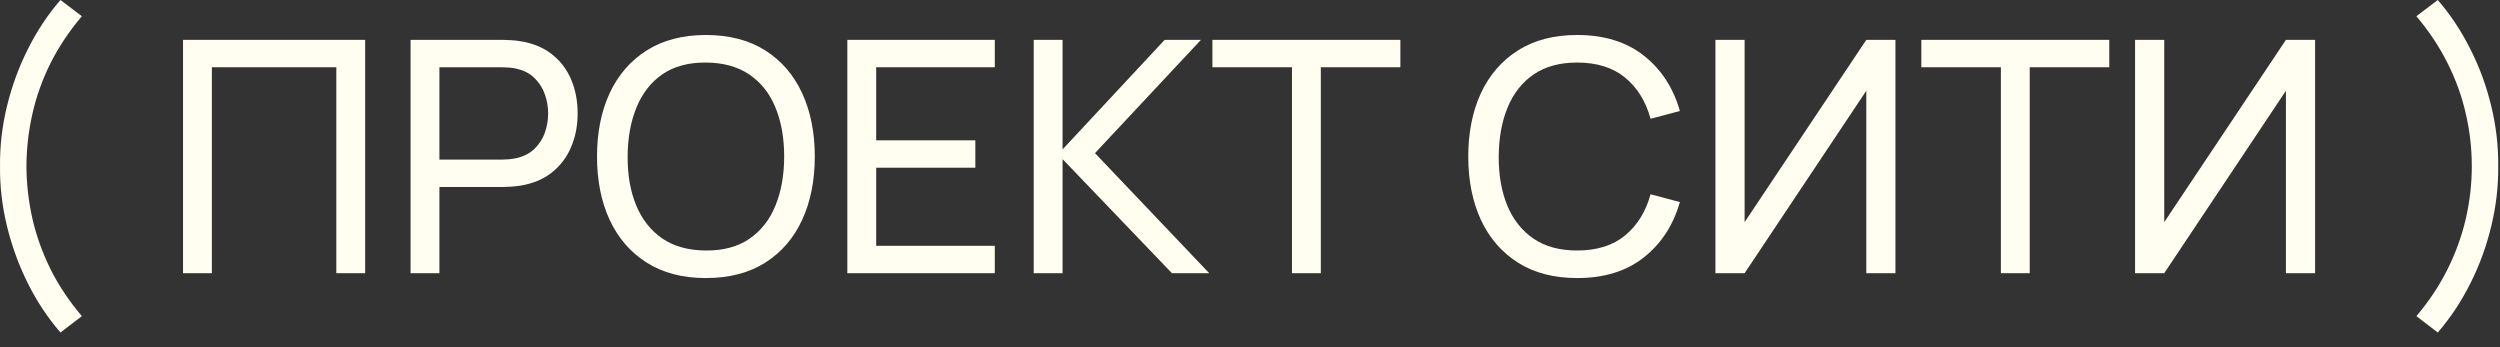
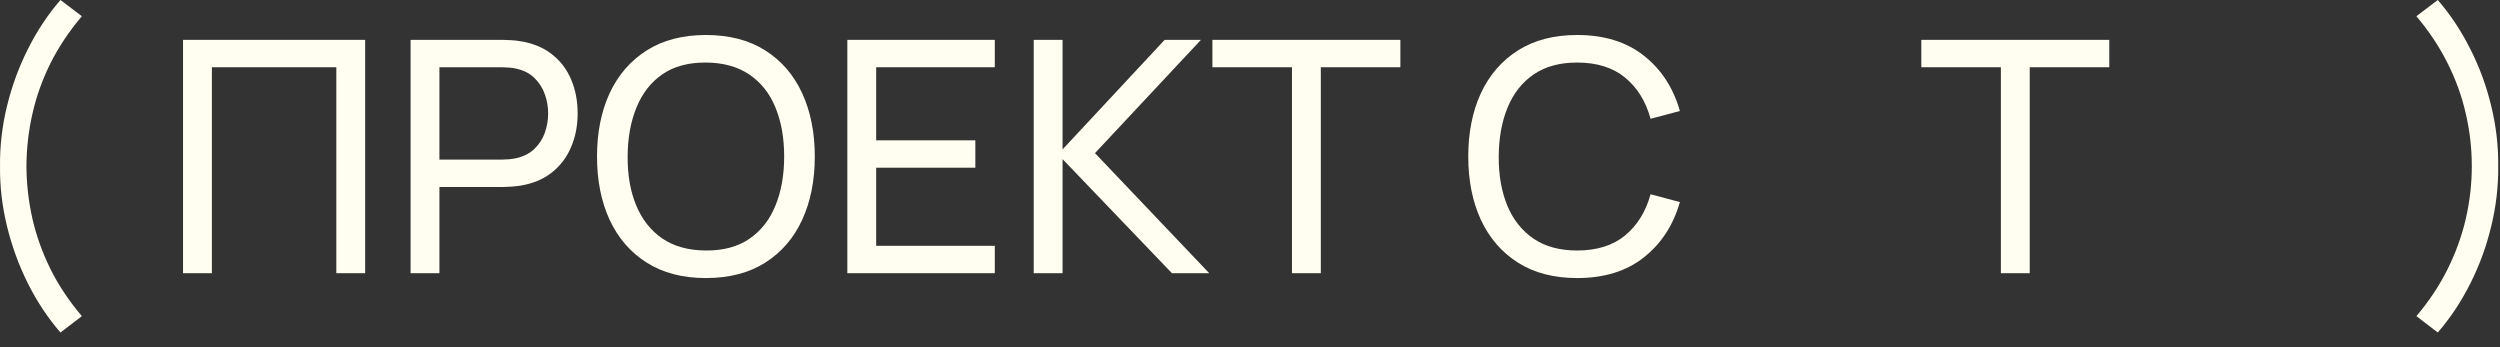
<svg xmlns="http://www.w3.org/2000/svg" width="108" height="15" viewBox="0 0 108 15" fill="none">
  <rect x="0" y="0" width="108" height="15" fill="#333333" stroke="none" />
  <path d="M2.612 14.364C2.066 13.734 1.597 13.027 1.205 12.243C0.813 11.459 0.512 10.635 0.302 9.772C0.092 8.909 -0.009 8.045 0.001 7.182C-0.009 6.314 0.092 5.448 0.302 4.585C0.512 3.722 0.813 2.9 1.205 2.121C1.597 1.337 2.066 0.63 2.612 0L3.536 0.7C2.985 1.353 2.532 2.032 2.178 2.737C1.828 3.442 1.569 4.167 1.401 4.914C1.233 5.656 1.146 6.412 1.142 7.182C1.146 7.943 1.233 8.699 1.401 9.45C1.573 10.197 1.835 10.925 2.185 11.634C2.539 12.339 2.99 13.013 3.536 13.657L2.612 14.364Z" fill="#FFFEF0" />
  <path d="M7.907 11.802V1.722H15.775V11.802H14.529V2.905H9.153V11.802H7.907Z" fill="#FFFEF0" />
  <path d="M17.737 11.802V1.722H21.72C21.818 1.722 21.935 1.727 22.07 1.736C22.206 1.741 22.336 1.755 22.462 1.778C23.008 1.862 23.466 2.049 23.834 2.338C24.208 2.627 24.488 2.994 24.674 3.437C24.861 3.876 24.954 4.363 24.954 4.9C24.954 5.432 24.859 5.92 24.667 6.363C24.481 6.802 24.201 7.168 23.827 7.462C23.459 7.751 23.004 7.938 22.462 8.022C22.336 8.041 22.206 8.055 22.07 8.064C21.935 8.073 21.818 8.078 21.72 8.078H18.983V11.802H17.737ZM18.983 6.895H21.678C21.767 6.895 21.867 6.89 21.979 6.881C22.096 6.872 22.206 6.855 22.308 6.832C22.63 6.757 22.892 6.622 23.092 6.426C23.298 6.225 23.447 5.992 23.54 5.726C23.634 5.455 23.68 5.18 23.68 4.9C23.68 4.62 23.634 4.347 23.54 4.081C23.447 3.81 23.298 3.575 23.092 3.374C22.892 3.173 22.63 3.038 22.308 2.968C22.206 2.94 22.096 2.924 21.979 2.919C21.867 2.91 21.767 2.905 21.678 2.905H18.983V6.895Z" fill="#FFFEF0" />
  <path d="M30.495 12.012C29.491 12.012 28.64 11.79 27.94 11.347C27.24 10.904 26.705 10.288 26.337 9.499C25.973 8.71 25.791 7.798 25.791 6.762C25.791 5.726 25.973 4.814 26.337 4.025C26.705 3.236 27.24 2.62 27.94 2.177C28.64 1.734 29.491 1.512 30.495 1.512C31.503 1.512 32.357 1.734 33.057 2.177C33.757 2.62 34.289 3.236 34.653 4.025C35.017 4.814 35.199 5.726 35.199 6.762C35.199 7.798 35.017 8.71 34.653 9.499C34.289 10.288 33.757 10.904 33.057 11.347C32.357 11.79 31.503 12.012 30.495 12.012ZM30.495 10.822C31.246 10.827 31.871 10.659 32.371 10.318C32.875 9.973 33.25 9.494 33.498 8.883C33.75 8.272 33.876 7.565 33.876 6.762C33.876 5.955 33.75 5.248 33.498 4.641C33.25 4.034 32.875 3.561 32.371 3.22C31.871 2.879 31.246 2.707 30.495 2.702C29.743 2.697 29.118 2.865 28.619 3.206C28.124 3.547 27.751 4.023 27.499 4.634C27.247 5.245 27.118 5.955 27.114 6.762C27.109 7.565 27.233 8.269 27.485 8.876C27.737 9.483 28.112 9.959 28.612 10.304C29.116 10.645 29.743 10.817 30.495 10.822Z" fill="#FFFEF0" />
  <path d="M36.605 11.802V1.722H42.975V2.905H37.851V6.062H42.135V7.245H37.851V10.619H42.975V11.802H36.605Z" fill="#FFFEF0" />
  <path d="M44.657 11.802V1.722H45.903V6.454L50.313 1.722H51.881L47.303 6.615L52.238 11.802H50.628L45.903 6.874V11.802H44.657Z" fill="#FFFEF0" />
  <path d="M55.813 11.802V2.905H52.376V1.722H60.496V2.905H57.059V11.802H55.813Z" fill="#FFFEF0" />
  <path d="M68.133 12.012C67.13 12.012 66.278 11.79 65.578 11.347C64.878 10.904 64.344 10.288 63.975 9.499C63.611 8.71 63.429 7.798 63.429 6.762C63.429 5.726 63.611 4.814 63.975 4.025C64.344 3.236 64.878 2.62 65.578 2.177C66.278 1.734 67.13 1.512 68.133 1.512C69.3 1.512 70.259 1.808 71.01 2.401C71.766 2.994 72.287 3.792 72.571 4.795L71.304 5.131C71.099 4.38 70.733 3.787 70.205 3.353C69.678 2.919 68.987 2.702 68.133 2.702C67.382 2.702 66.757 2.872 66.257 3.213C65.758 3.554 65.382 4.03 65.13 4.641C64.878 5.248 64.75 5.955 64.745 6.762C64.741 7.565 64.864 8.272 65.116 8.883C65.368 9.49 65.746 9.966 66.25 10.311C66.754 10.652 67.382 10.822 68.133 10.822C68.987 10.822 69.678 10.605 70.205 10.171C70.733 9.732 71.099 9.14 71.304 8.393L72.571 8.729C72.287 9.728 71.766 10.526 71.01 11.123C70.259 11.716 69.3 12.012 68.133 12.012Z" fill="#FFFEF0" />
-   <path d="M81.883 11.802H80.624V3.92L75.367 11.802H74.106V1.722H75.367V9.597L80.624 1.722H81.883V11.802Z" fill="#FFFEF0" />
  <path d="M86.438 11.802V2.905H83.001V1.722H91.121V2.905H87.684V11.802H86.438Z" fill="#FFFEF0" />
-   <path d="M100.012 11.802H98.752V3.92L93.495 11.802H92.235V1.722H93.495V9.597L98.752 1.722H100.012V11.802Z" fill="#FFFEF0" />
  <path d="M105.312 14.364L104.388 13.657C104.934 13.013 105.382 12.339 105.732 11.634C106.086 10.925 106.35 10.197 106.523 9.45C106.695 8.699 106.782 7.943 106.782 7.182C106.782 6.412 106.695 5.656 106.523 4.914C106.355 4.167 106.093 3.442 105.739 2.737C105.389 2.032 104.938 1.353 104.388 0.7L105.312 0C105.858 0.63 106.327 1.337 106.719 2.121C107.115 2.9 107.416 3.722 107.622 4.585C107.832 5.448 107.932 6.314 107.923 7.182C107.932 8.045 107.832 8.909 107.622 9.772C107.416 10.635 107.115 11.459 106.719 12.243C106.327 13.027 105.858 13.734 105.312 14.364Z" fill="#FFFEF0" />
</svg>